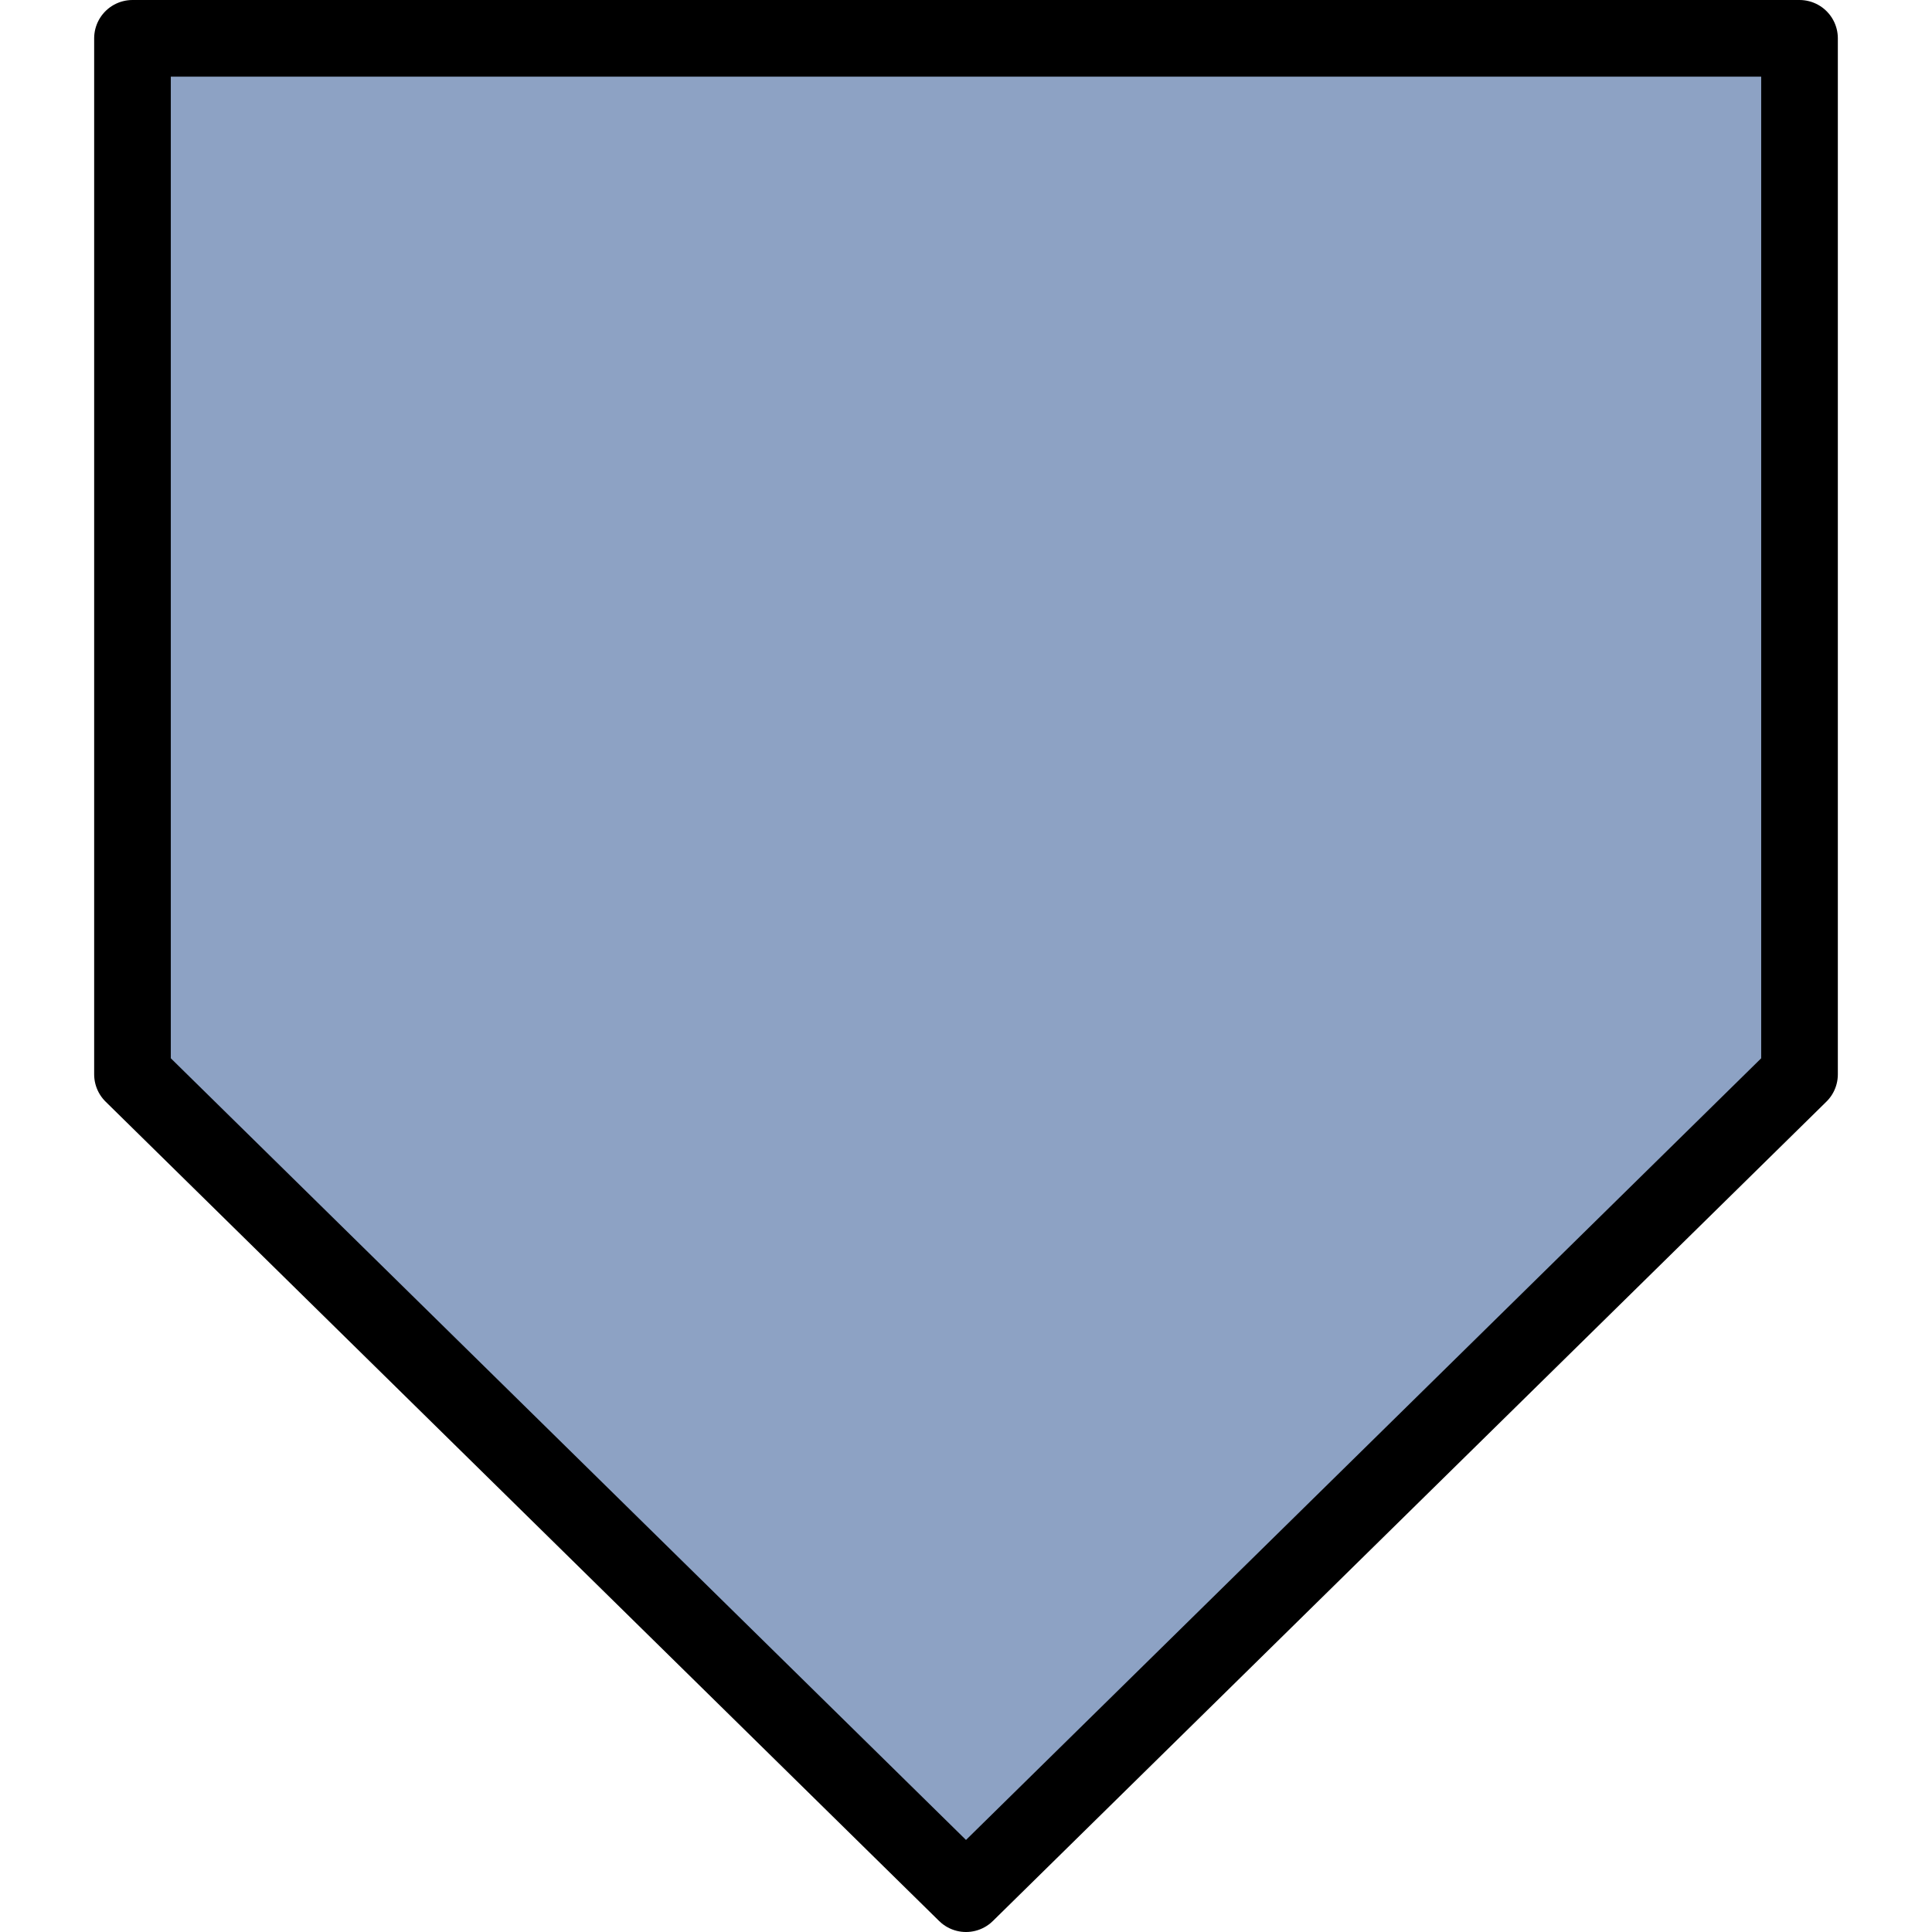
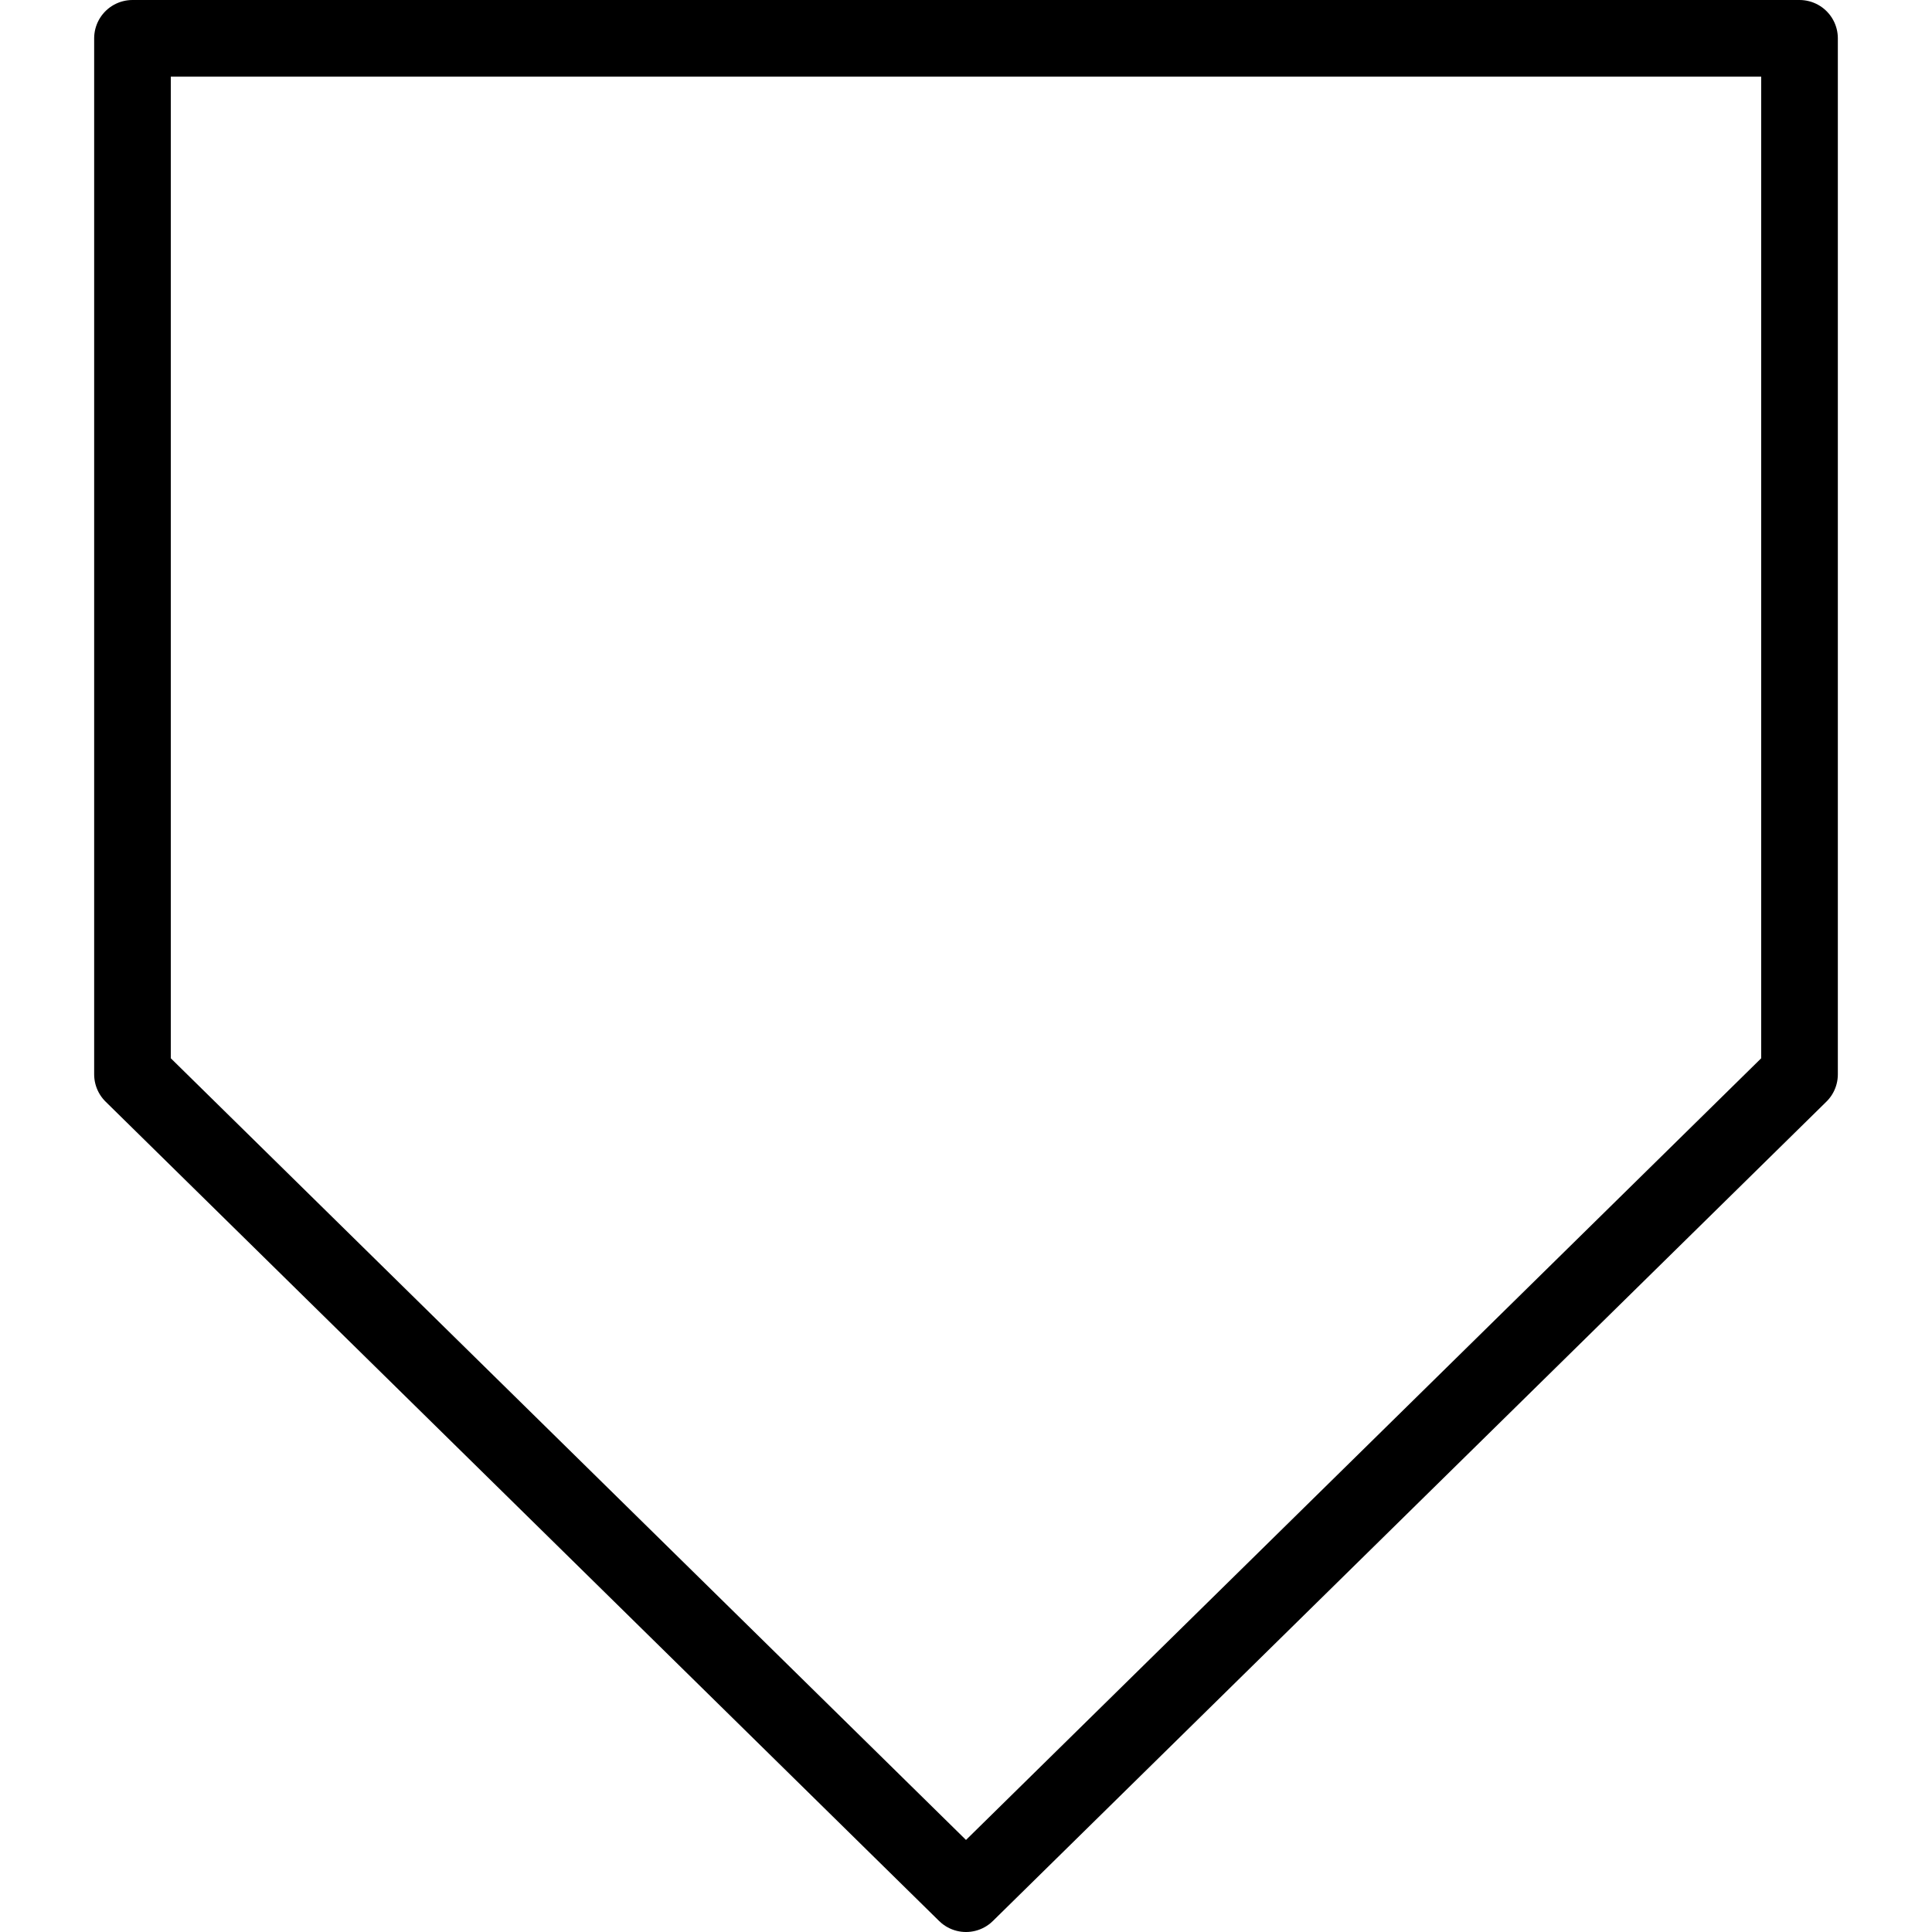
<svg xmlns="http://www.w3.org/2000/svg" version="1.1" id="Layer_1" width="800px" height="800px" viewBox="0 0 22.75 25.207" enable-background="new 0 0 22.75 25.207" xml:space="preserve">
  <g>
-     <polygon id="_changecolor_3_" fill="#8DA2C4" points="22.25,14.017 11.375,24.707 0.5,14.017 0.5,0.5 22.25,0.5  " />
    <polygon fill="none" stroke="#000000" stroke-linecap="round" stroke-linejoin="round" stroke-miterlimit="10" points="   22.25,14.017 11.375,24.707 0.5,14.017 0.5,0.5 22.25,0.5  " />
  </g>
</svg>